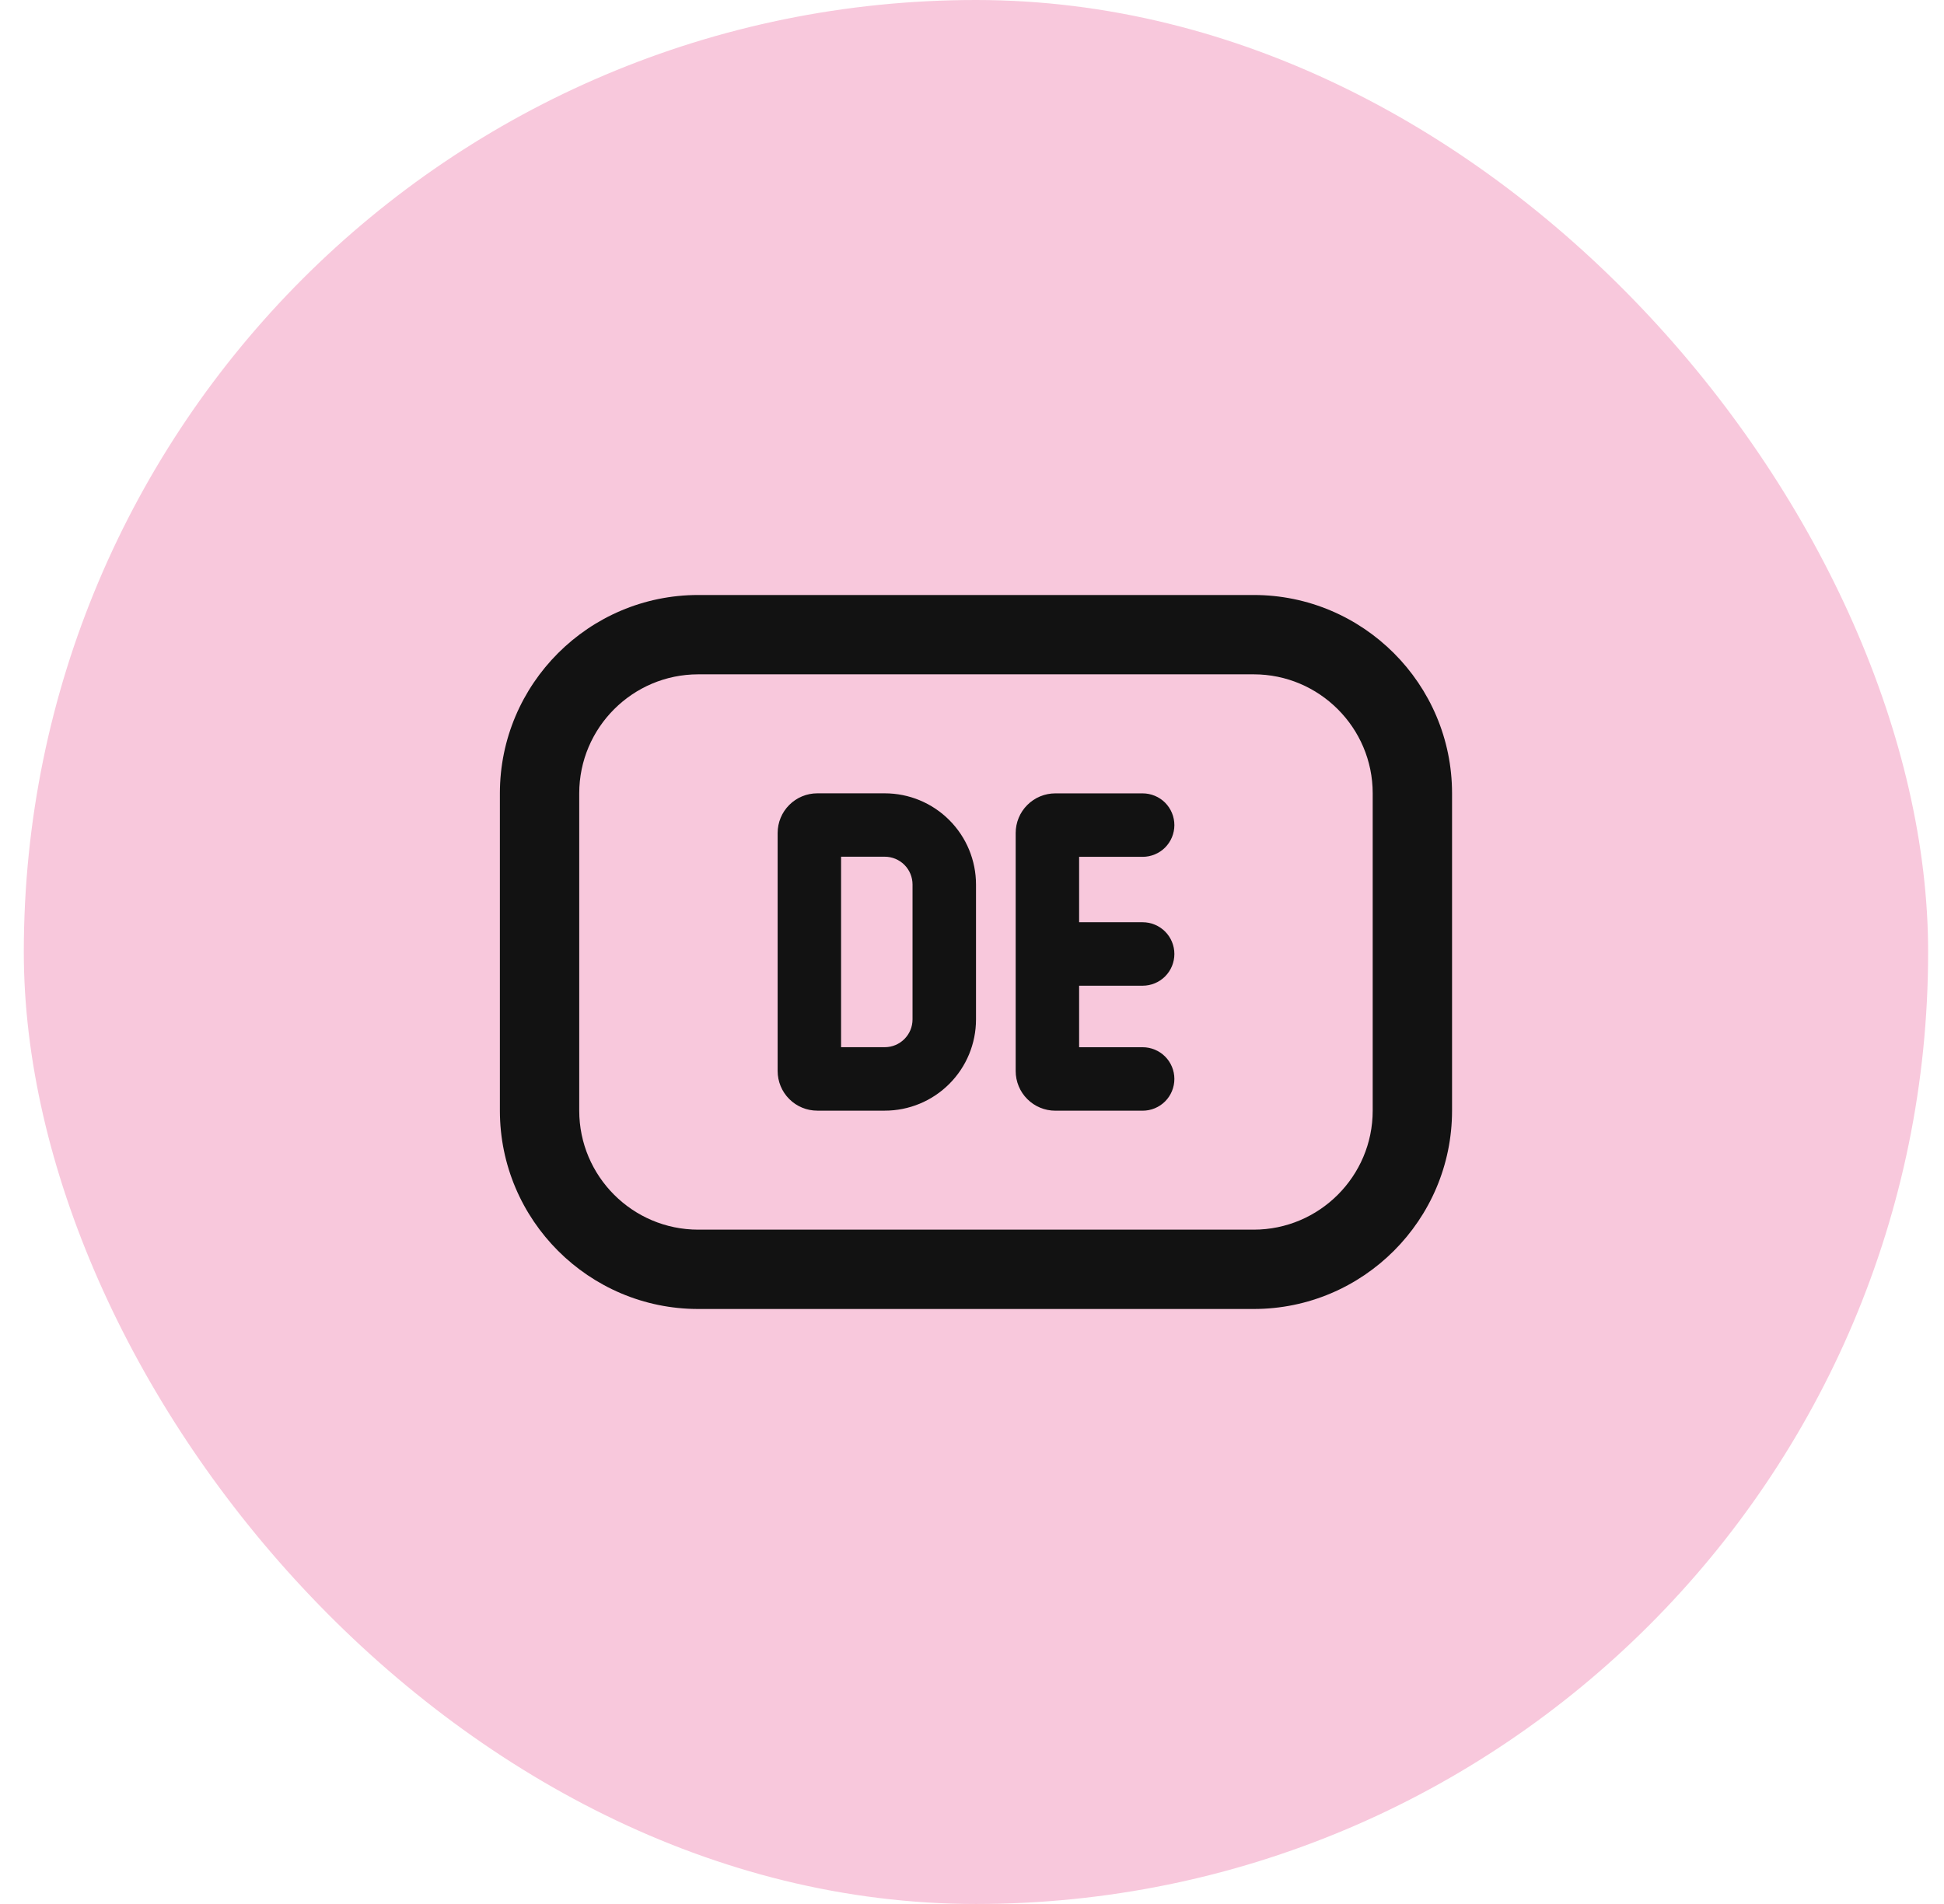
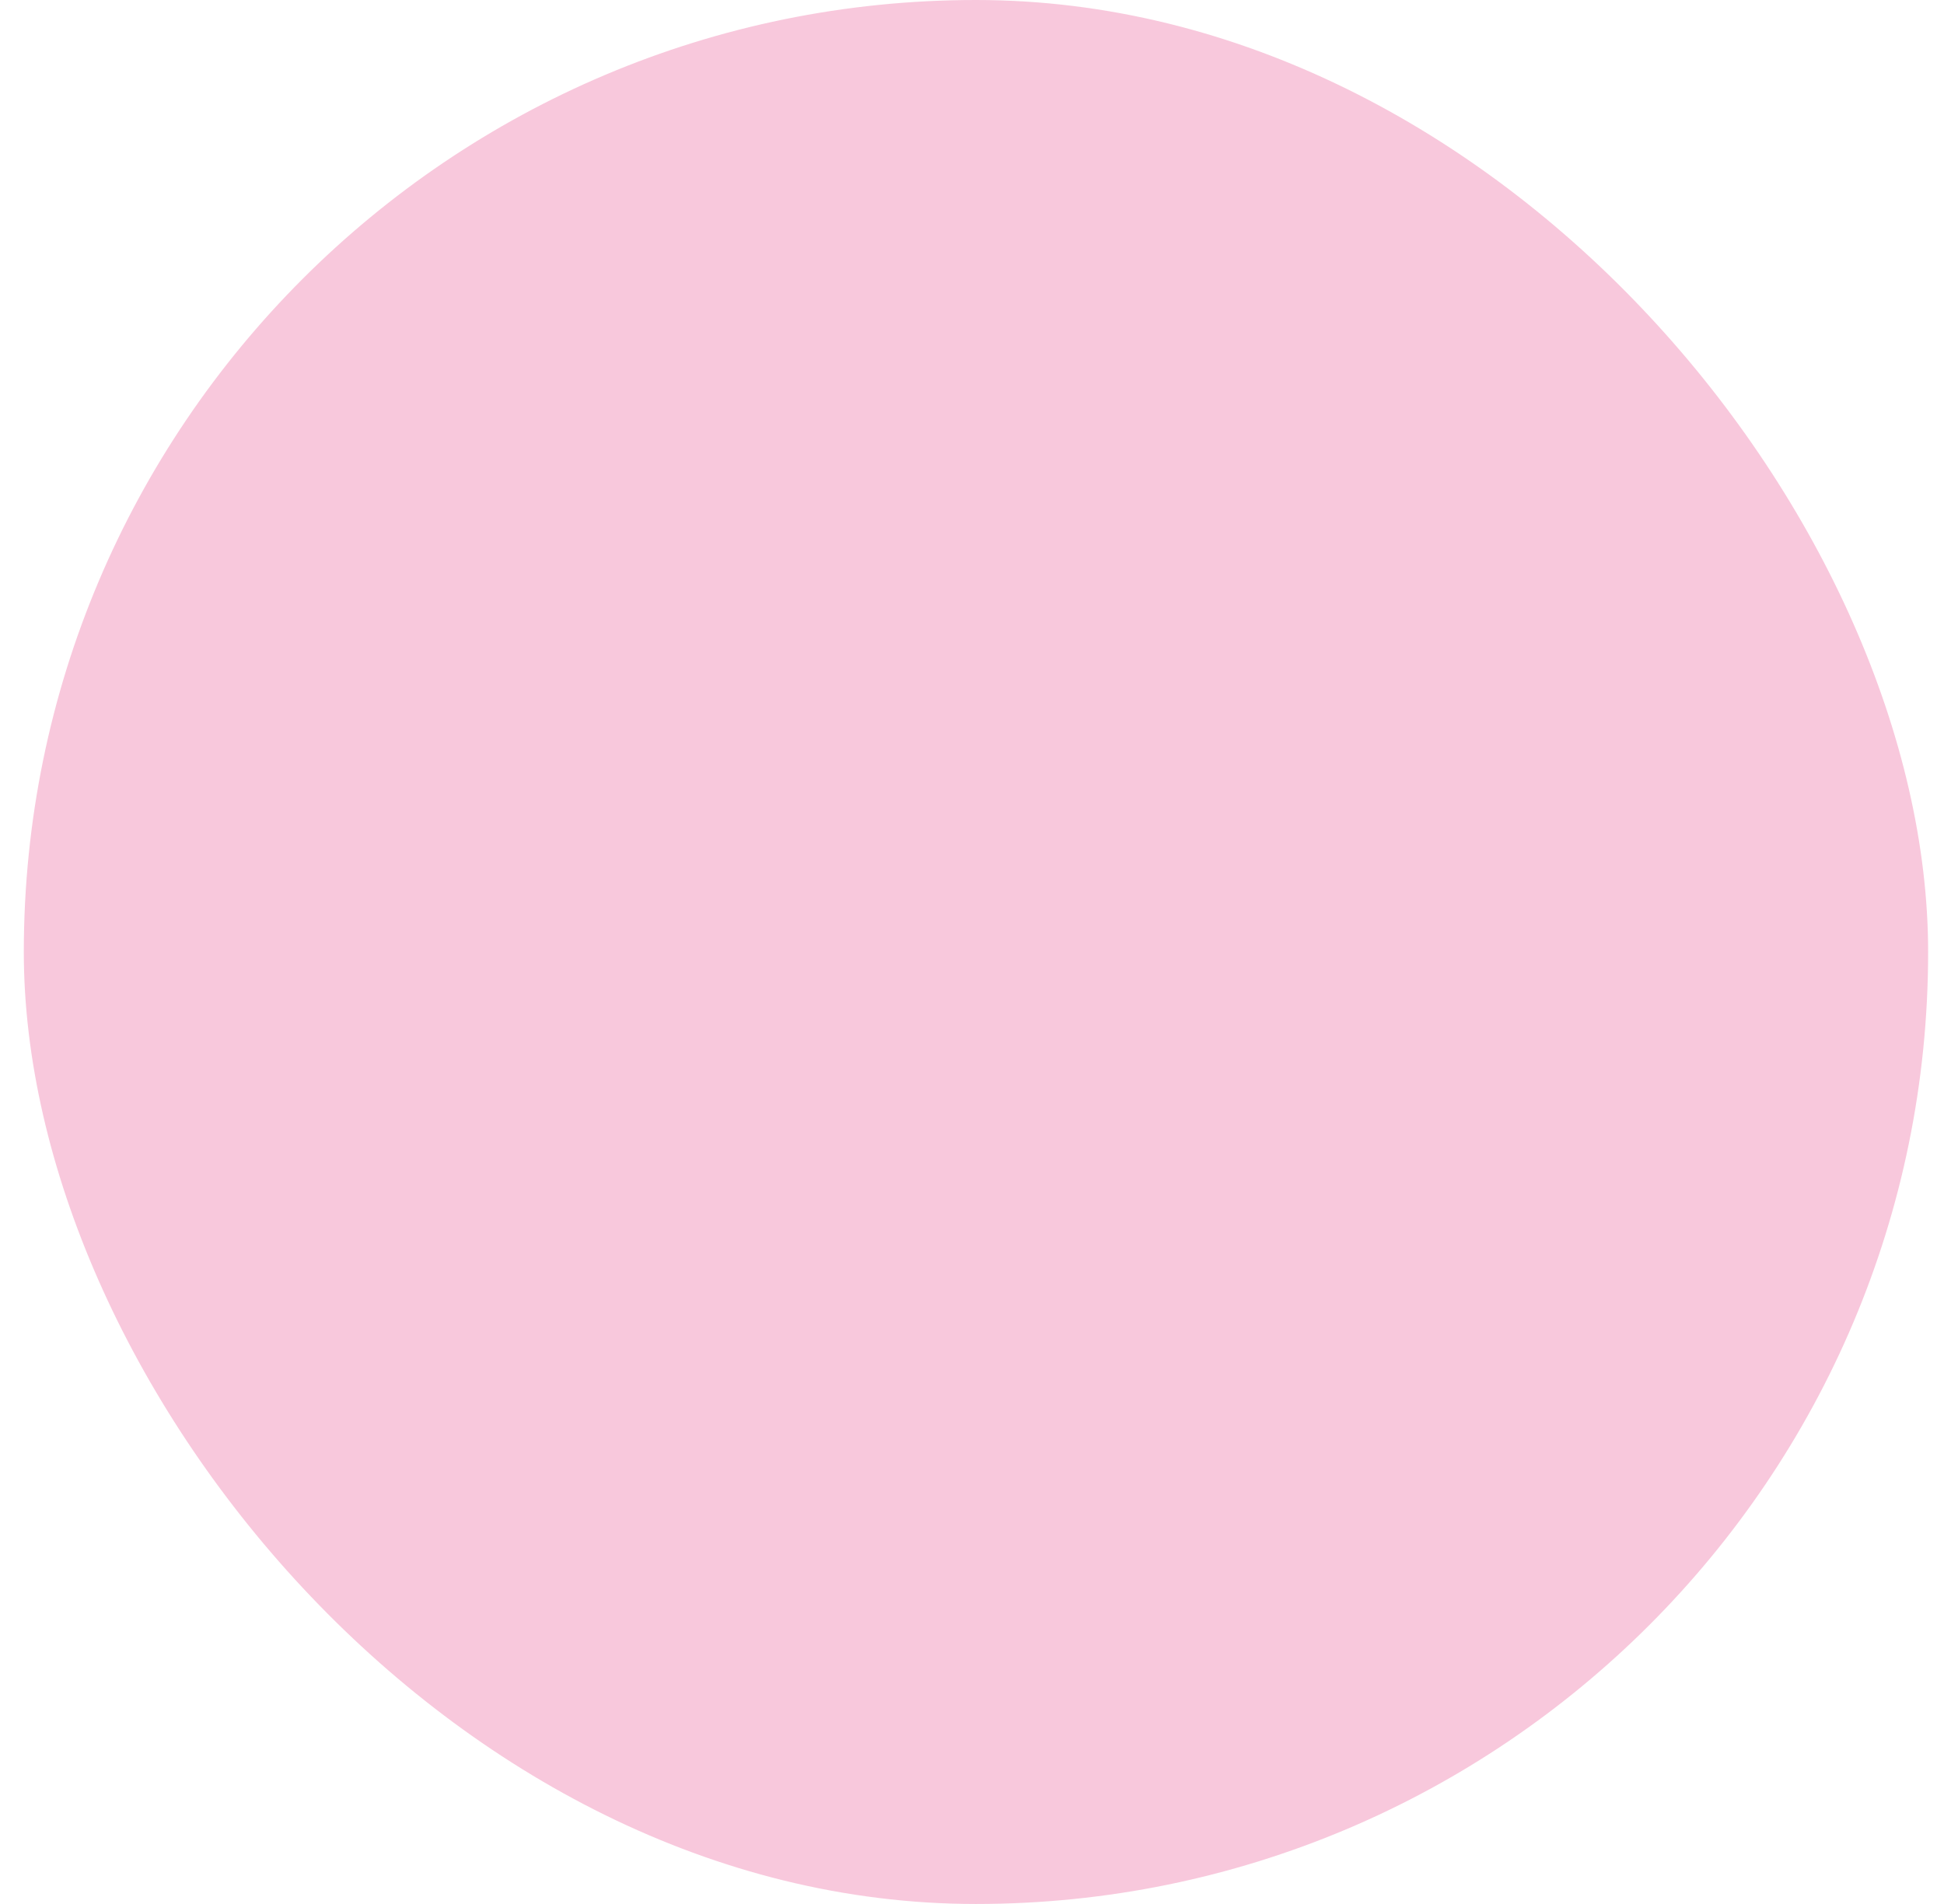
<svg xmlns="http://www.w3.org/2000/svg" width="49" height="48" viewBox="0 0 49 48" fill="none">
  <rect x="0.6" width="48" height="48" rx="24" fill="#F8C8DC" />
  <g clip-path="url(#clip0_331_707)">
-     <path d="M31.6 15H17.6C14.843 15 12.6 17.243 12.6 20V28C12.6 30.757 14.843 33 17.6 33H31.6C34.357 33 36.6 30.757 36.6 28V20C36.6 17.243 34.357 15 31.6 15ZM34.6 28C34.6 29.654 33.254 31 31.6 31H17.6C15.946 31 14.6 29.654 14.6 28V20C14.6 18.346 15.946 17 17.6 17H31.6C33.254 17 34.6 18.346 34.6 20V28ZM27.2 21.6V23.25H28.801C29.013 23.25 29.217 23.334 29.367 23.484C29.517 23.634 29.601 23.838 29.601 24.05C29.601 24.262 29.517 24.466 29.367 24.616C29.217 24.766 29.013 24.85 28.801 24.85H27.2V26.401H28.801C29.013 26.401 29.217 26.485 29.367 26.635C29.517 26.785 29.601 26.989 29.601 27.201C29.601 27.413 29.517 27.617 29.367 27.767C29.217 27.917 29.013 28.001 28.801 28.001H26.601C26.336 28.001 26.081 27.896 25.894 27.708C25.706 27.521 25.601 27.266 25.601 27.001V21.001C25.601 20.736 25.706 20.481 25.894 20.294C26.081 20.106 26.336 20.001 26.601 20.001H28.801C28.906 20.001 29.01 20.022 29.107 20.062C29.204 20.102 29.293 20.161 29.367 20.235C29.441 20.31 29.5 20.398 29.54 20.495C29.58 20.592 29.601 20.696 29.601 20.801C29.601 20.906 29.58 21.01 29.54 21.107C29.5 21.204 29.441 21.292 29.367 21.367C29.293 21.441 29.204 21.5 29.107 21.54C29.01 21.58 28.906 21.601 28.801 21.601L27.2 21.6ZM22.301 20H20.601C20.336 20 20.081 20.105 19.894 20.293C19.706 20.48 19.601 20.735 19.601 21V27C19.601 27.265 19.706 27.52 19.894 27.707C20.081 27.895 20.336 28 20.601 28H22.301C22.911 28 23.496 27.758 23.927 27.326C24.359 26.895 24.601 26.31 24.601 25.7V22.3C24.601 21.69 24.359 21.105 23.927 20.674C23.496 20.242 22.911 20 22.301 20ZM23.001 25.7C23.001 26.086 22.687 26.4 22.301 26.4H21.2V21.598H22.301C22.487 21.598 22.665 21.672 22.796 21.803C22.927 21.934 23.001 22.112 23.001 22.298V25.698V25.7Z" fill="#121212" />
-   </g>
+     </g>
  <defs>
    <clipPath id="clip0_331_707">
      <rect width="24" height="24" fill="white" transform="translate(12.6 12)" />
    </clipPath>
  </defs>
</svg>